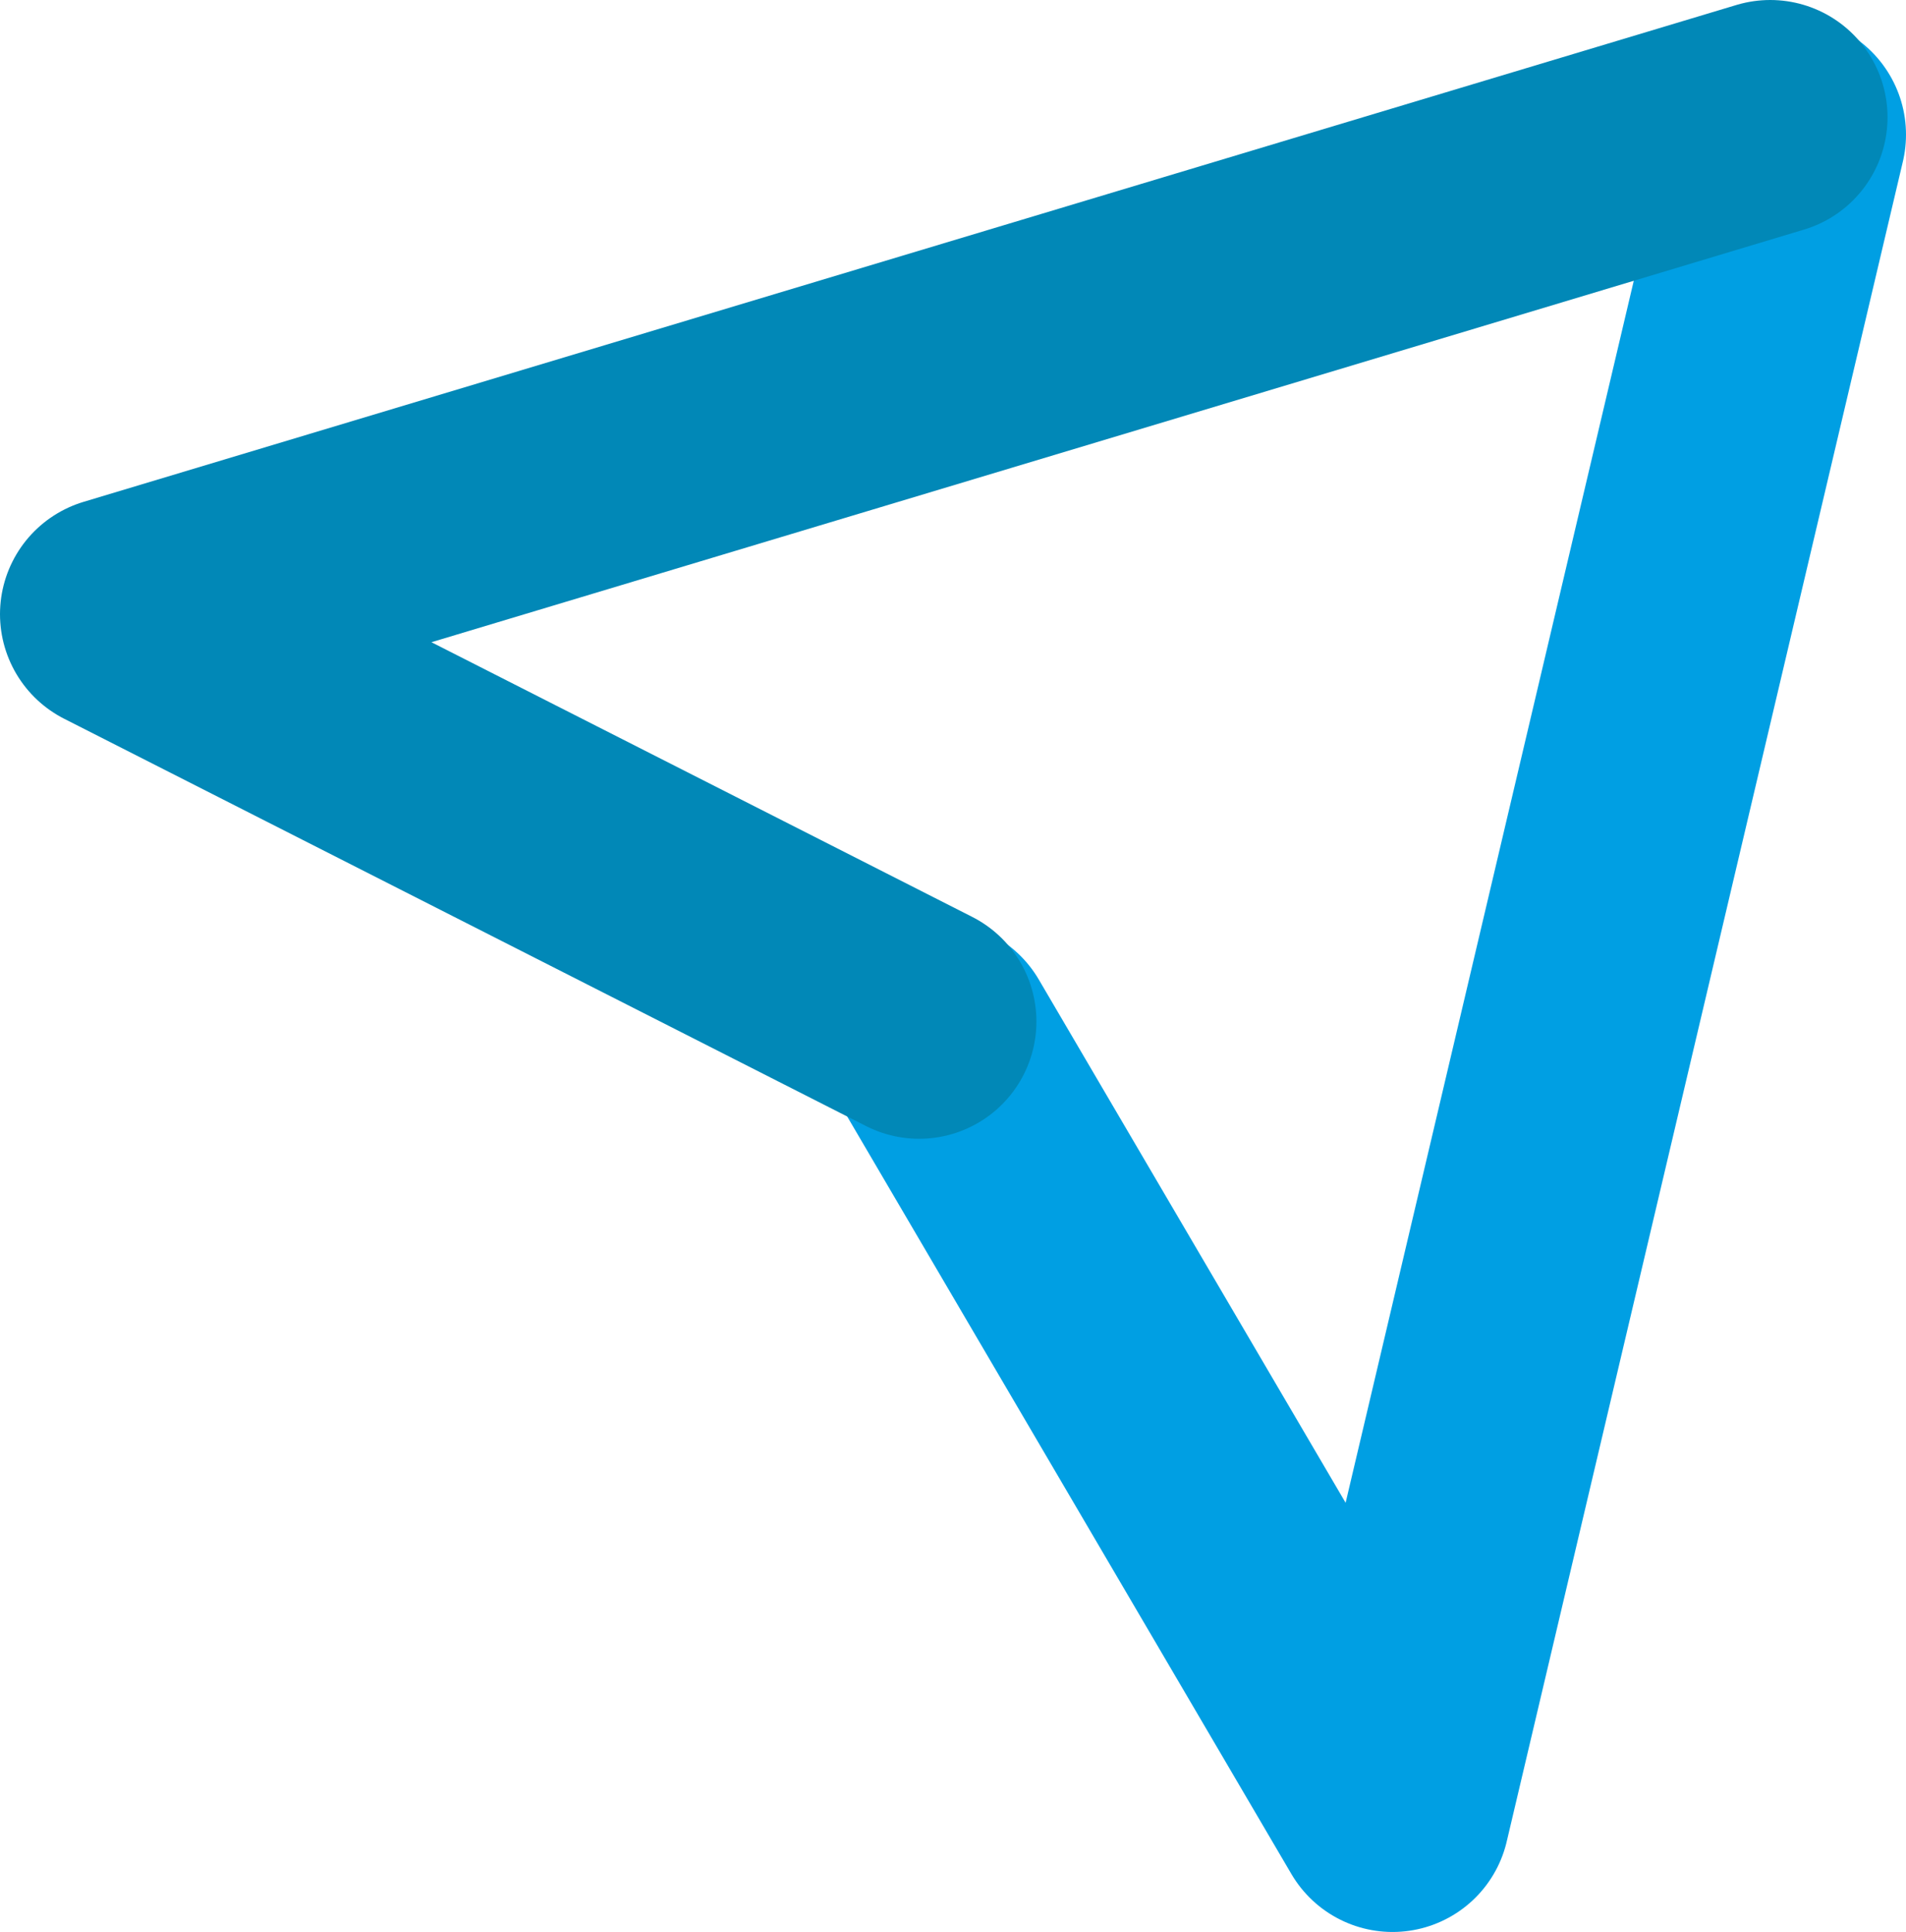
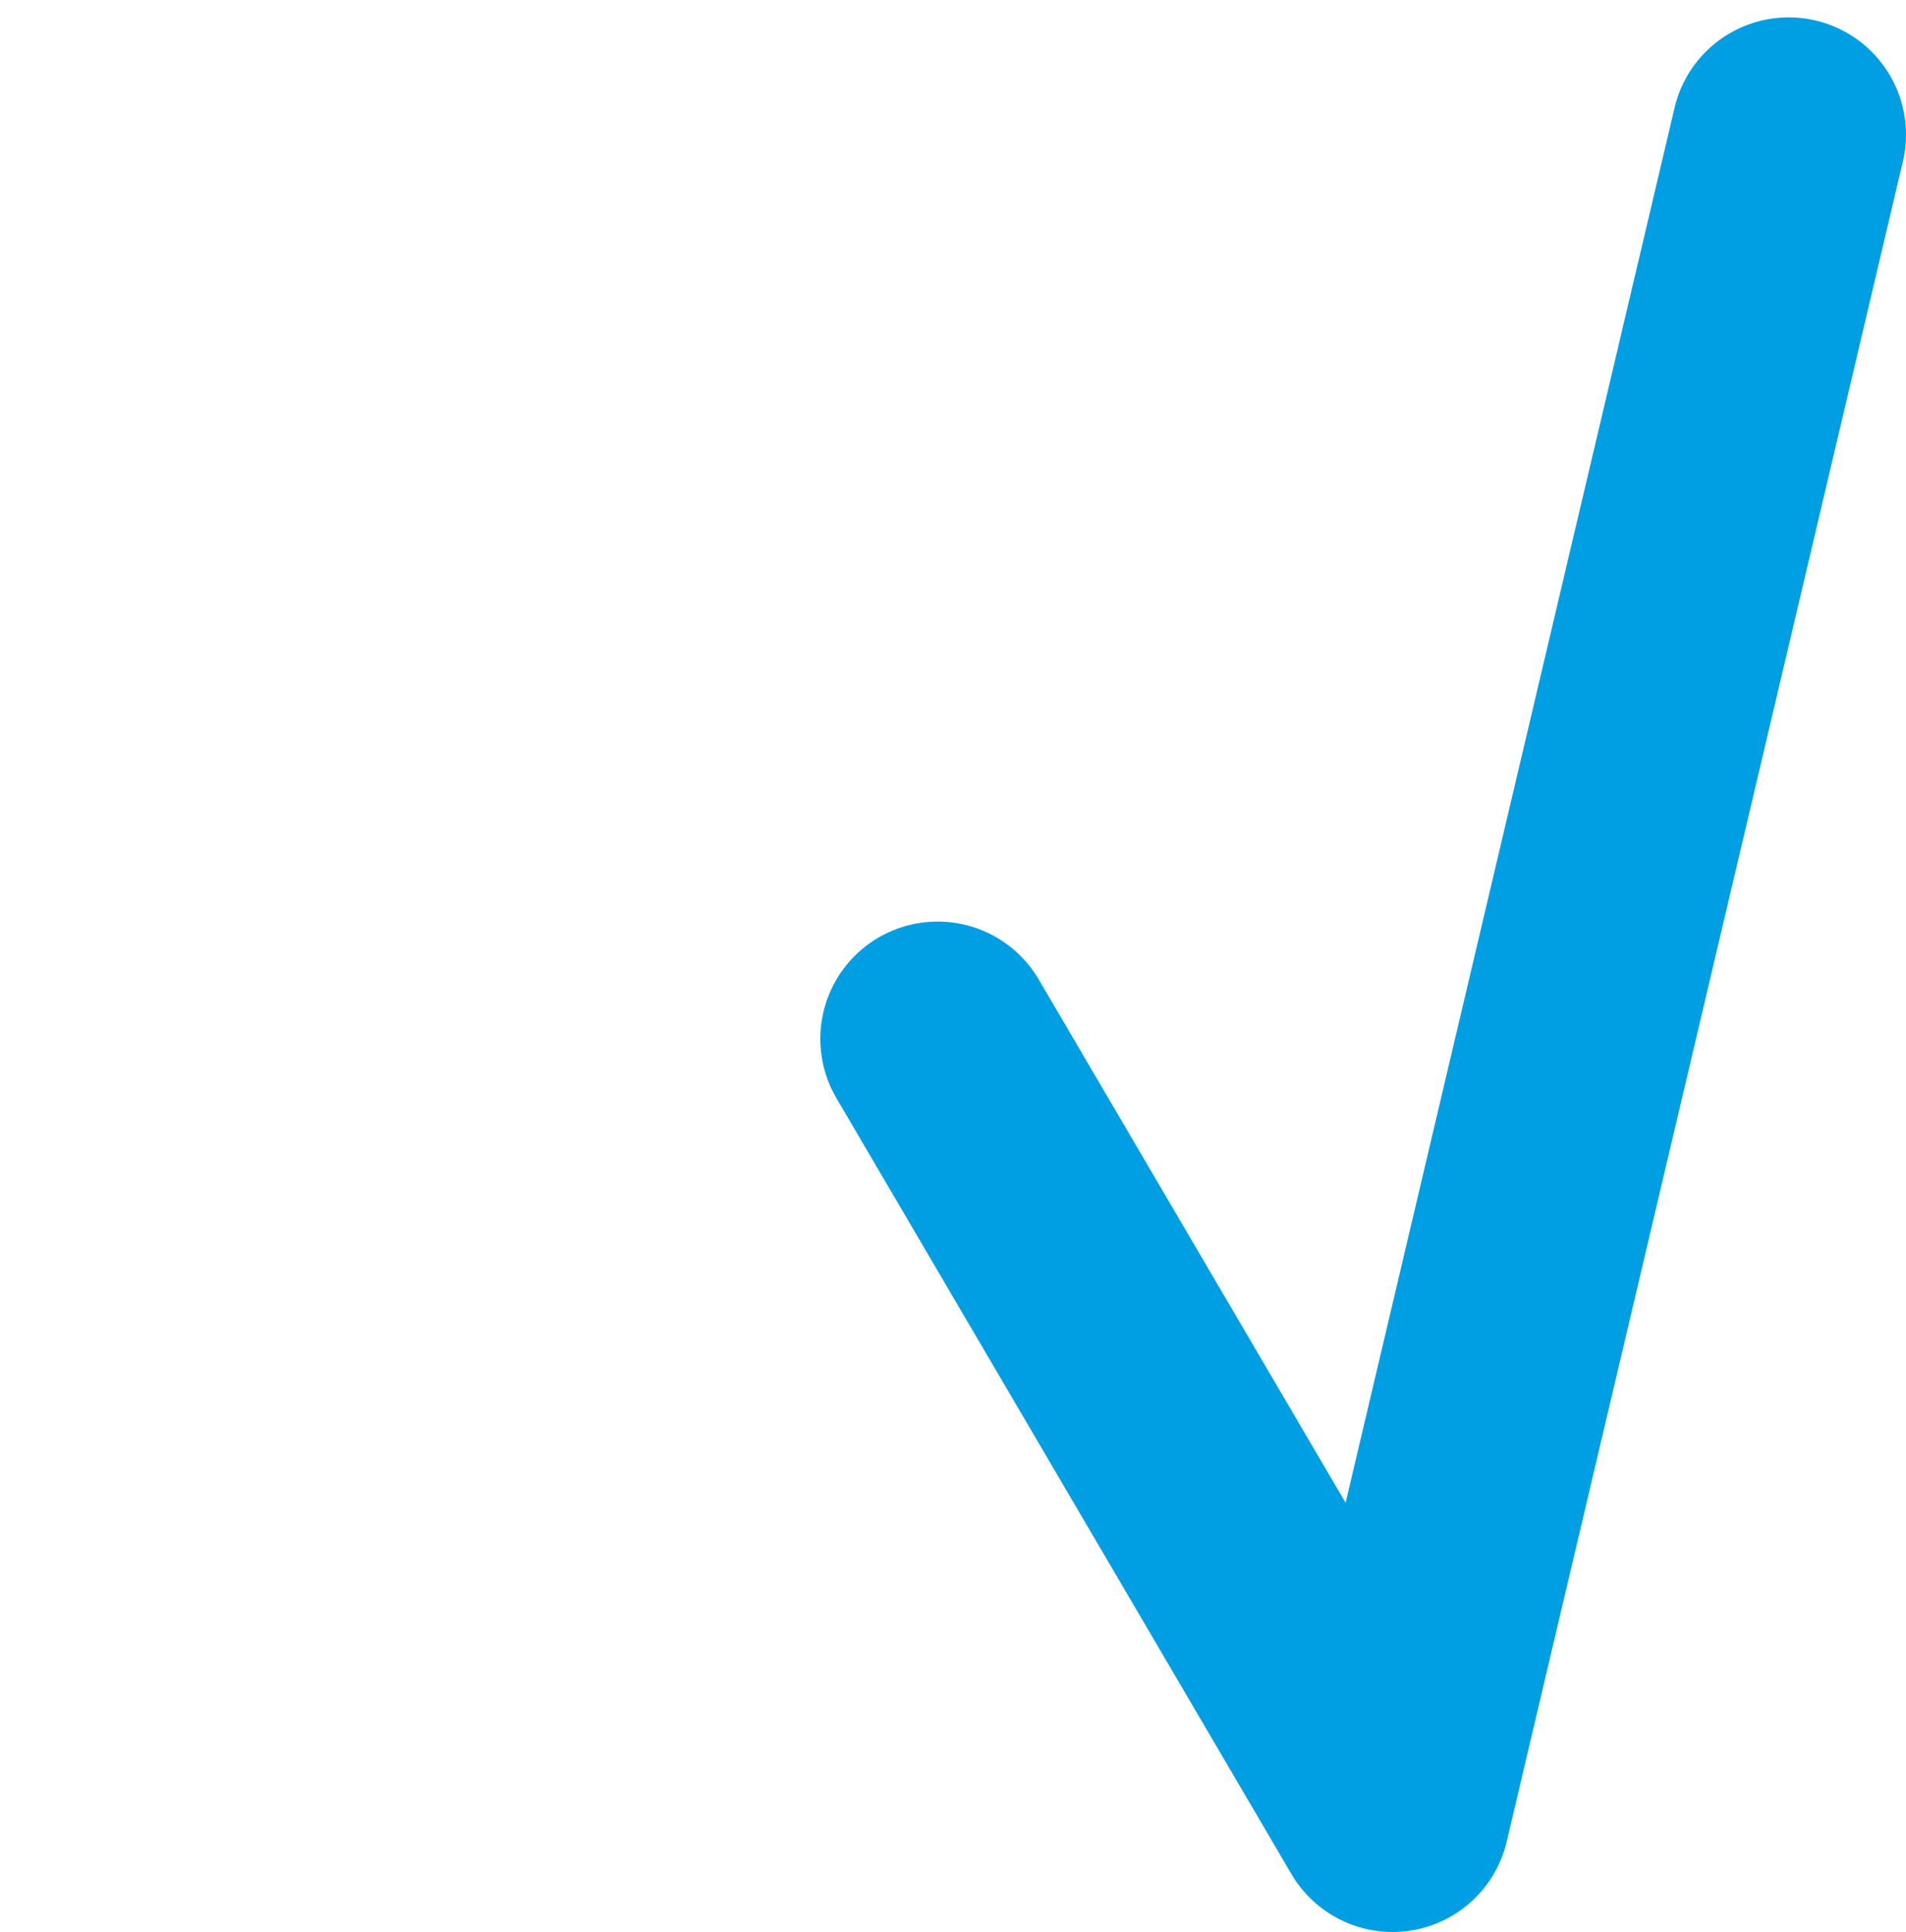
<svg xmlns="http://www.w3.org/2000/svg" viewBox="0 0 406.3 411.82">
  <defs>
    <style>.cls-1,.cls-2{fill:none;stroke-linecap:round;stroke-linejoin:round;stroke-width:50px;}.cls-1{stroke:#009fe3;}.cls-2{stroke:#0188b7;}</style>
  </defs>
  <g id="Layer_2" data-name="Layer 2">
    <g id="Layer_1-2" data-name="Layer 1">
      <polyline class="cls-1" points="199.87 221.44 296.85 386.82 381.3 28.7" />
-       <polyline class="cls-2" points="195.93 217.74 25 130.92 377.36 25" />
    </g>
  </g>
</svg>